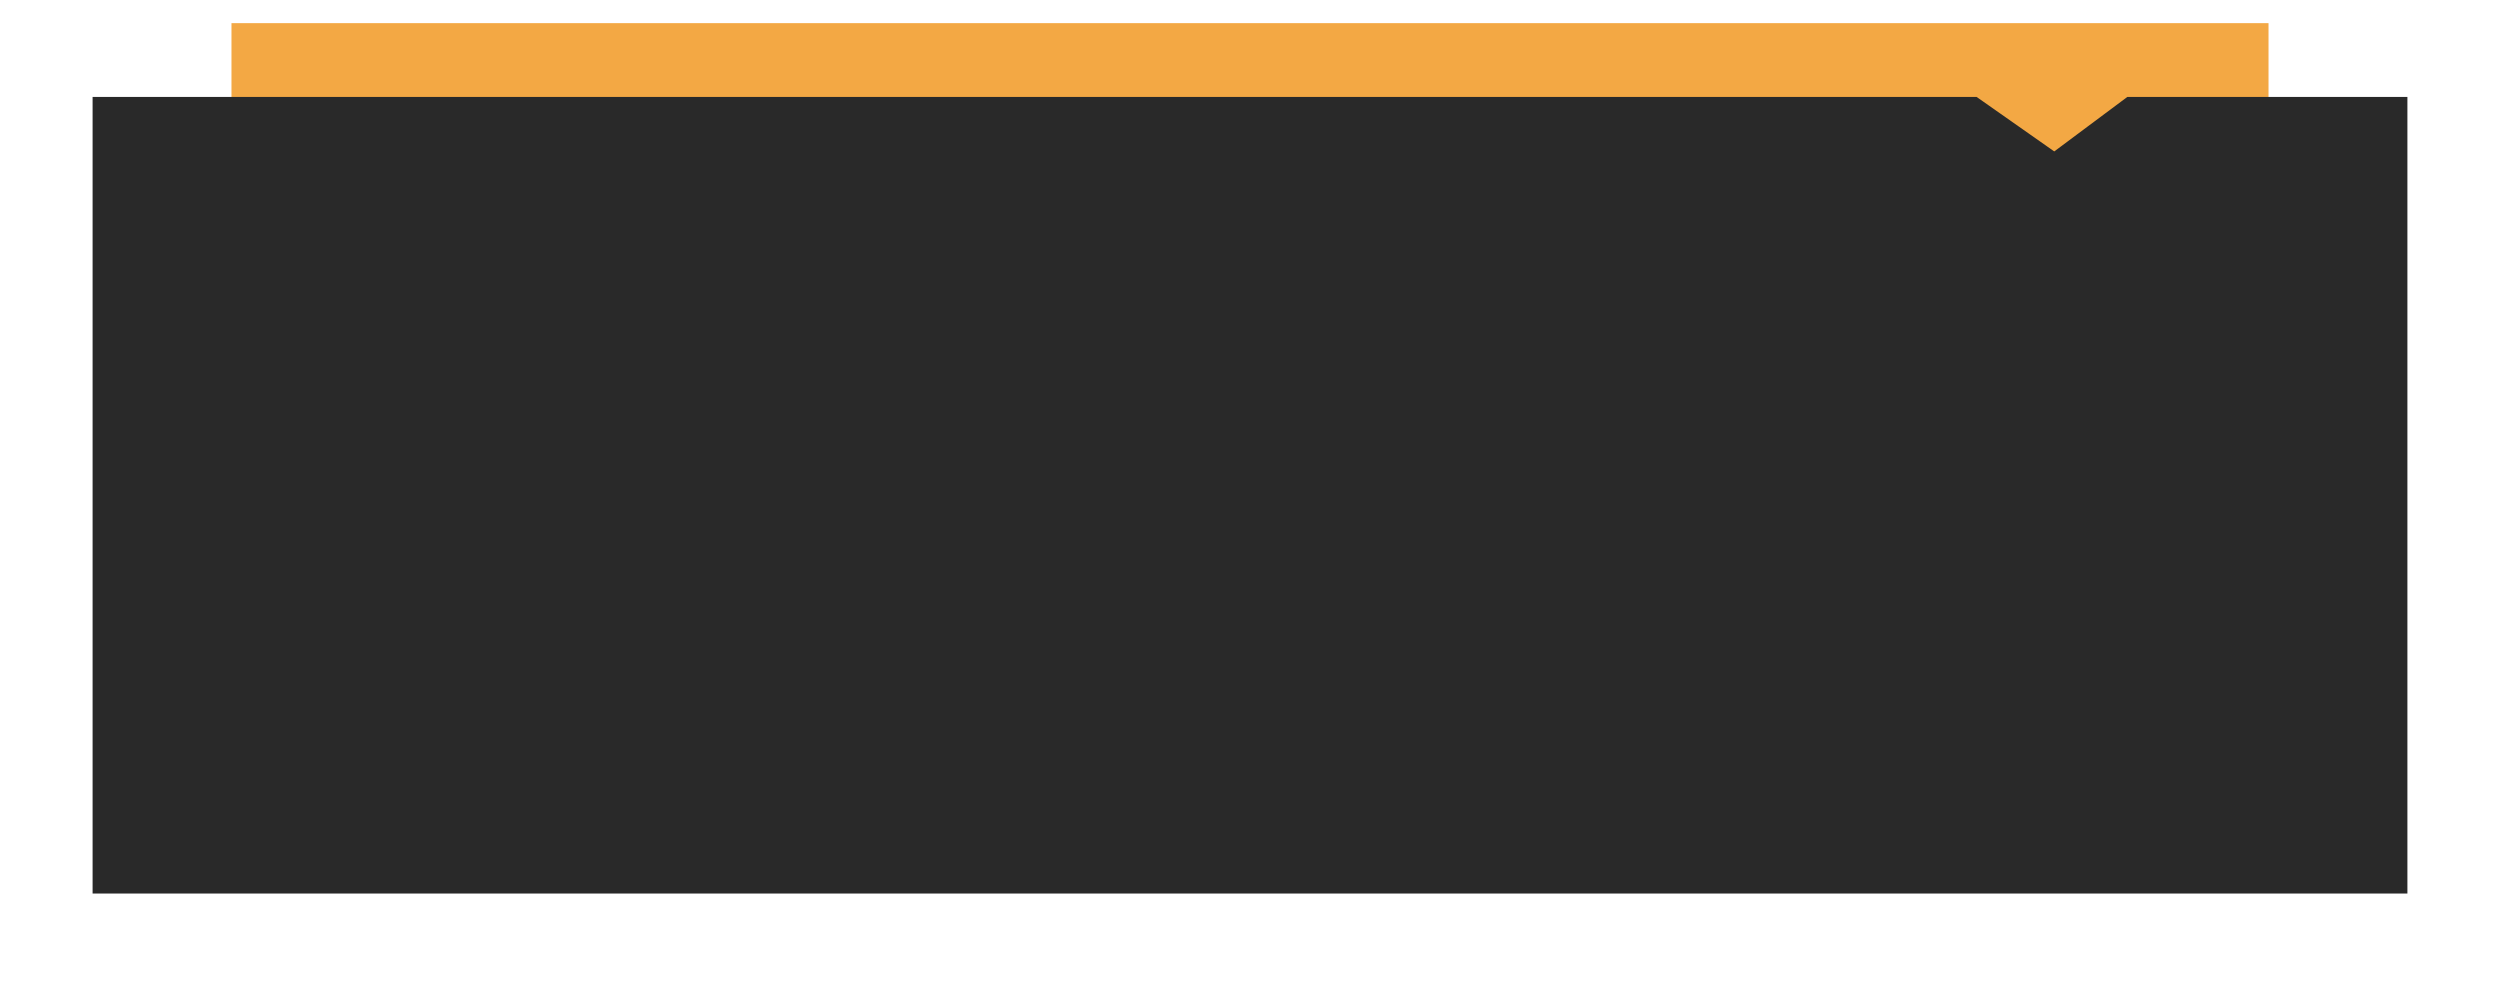
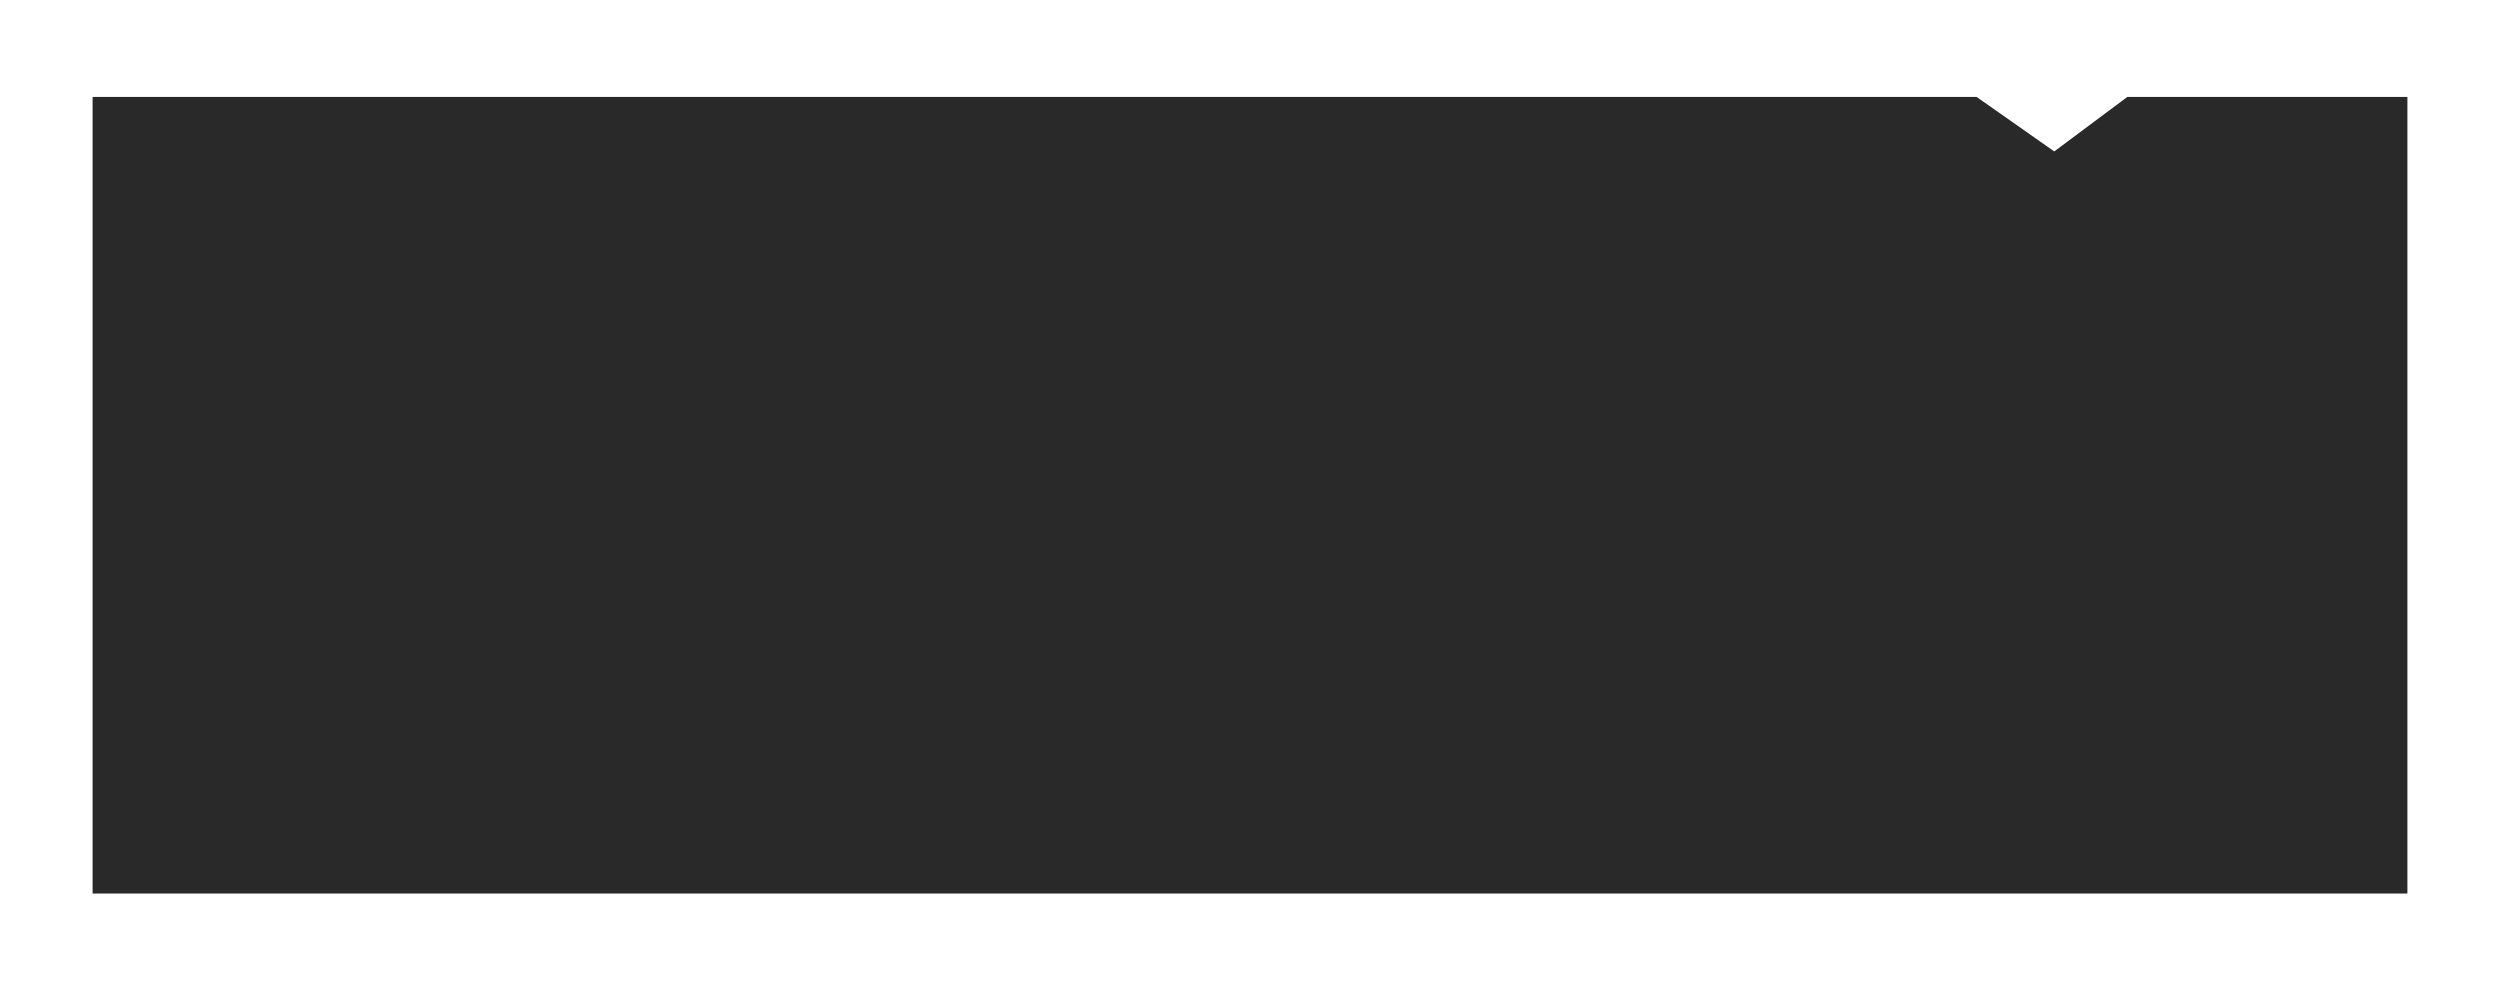
<svg xmlns="http://www.w3.org/2000/svg" width="540" height="213" viewBox="0 0 540 213" fill="none">
-   <path d="M490 5H50V35H490V5Z" fill="#F3A844" />
  <g filter="url(#filter0_d)">
    <path d="M426.952 16.94H20V189H341.5H520V16.94H459.5L443.719 28.708L426.952 16.94Z" fill="#292929" />
  </g>
  <defs>
    <filter id="filter0_d" x="0" y="0.94" width="540" height="212.06" filterUnits="userSpaceOnUse" color-interpolation-filters="sRGB">
      <feFlood flood-opacity="0" result="BackgroundImageFix" />
      <feColorMatrix in="SourceAlpha" type="matrix" values="0 0 0 0 0 0 0 0 0 0 0 0 0 0 0 0 0 0 127 0" />
      <feOffset dy="4" />
      <feGaussianBlur stdDeviation="10" />
      <feColorMatrix type="matrix" values="0 0 0 0 0 0 0 0 0 0 0 0 0 0 0 0 0 0 0.35 0" />
      <feBlend mode="normal" in2="BackgroundImageFix" result="effect1_dropShadow" />
      <feBlend mode="normal" in="SourceGraphic" in2="effect1_dropShadow" result="shape" />
    </filter>
  </defs>
</svg>